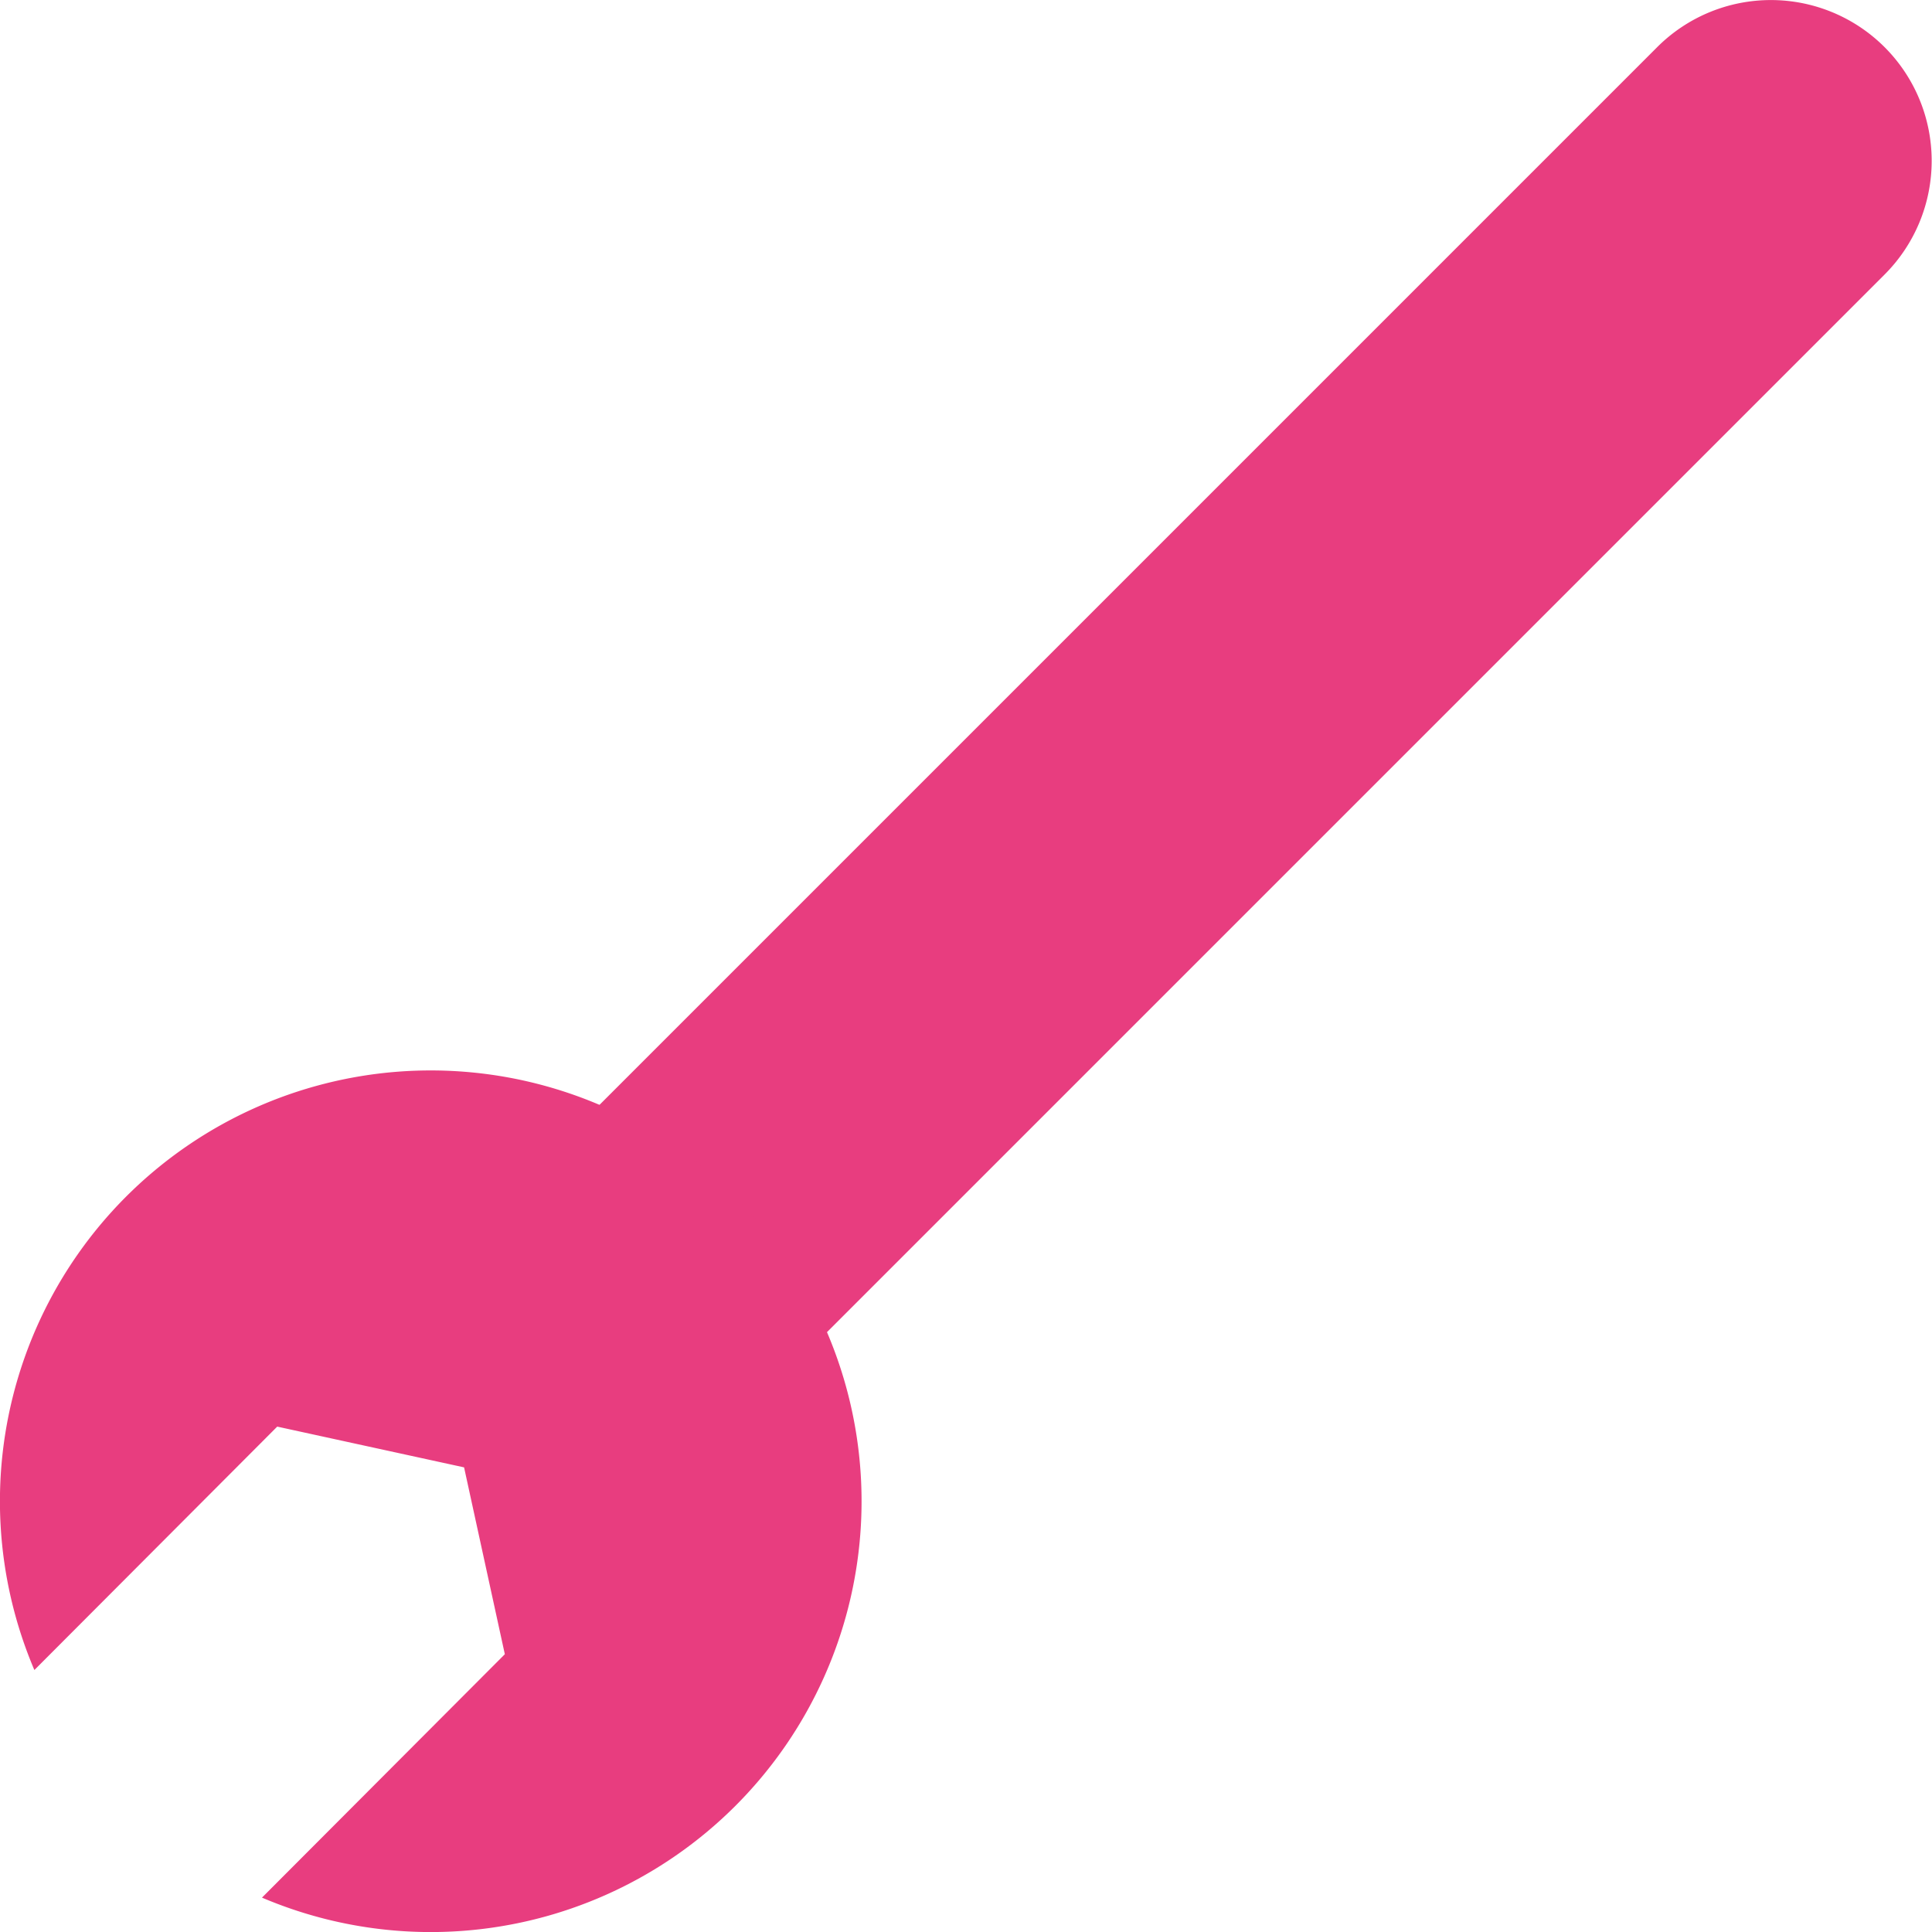
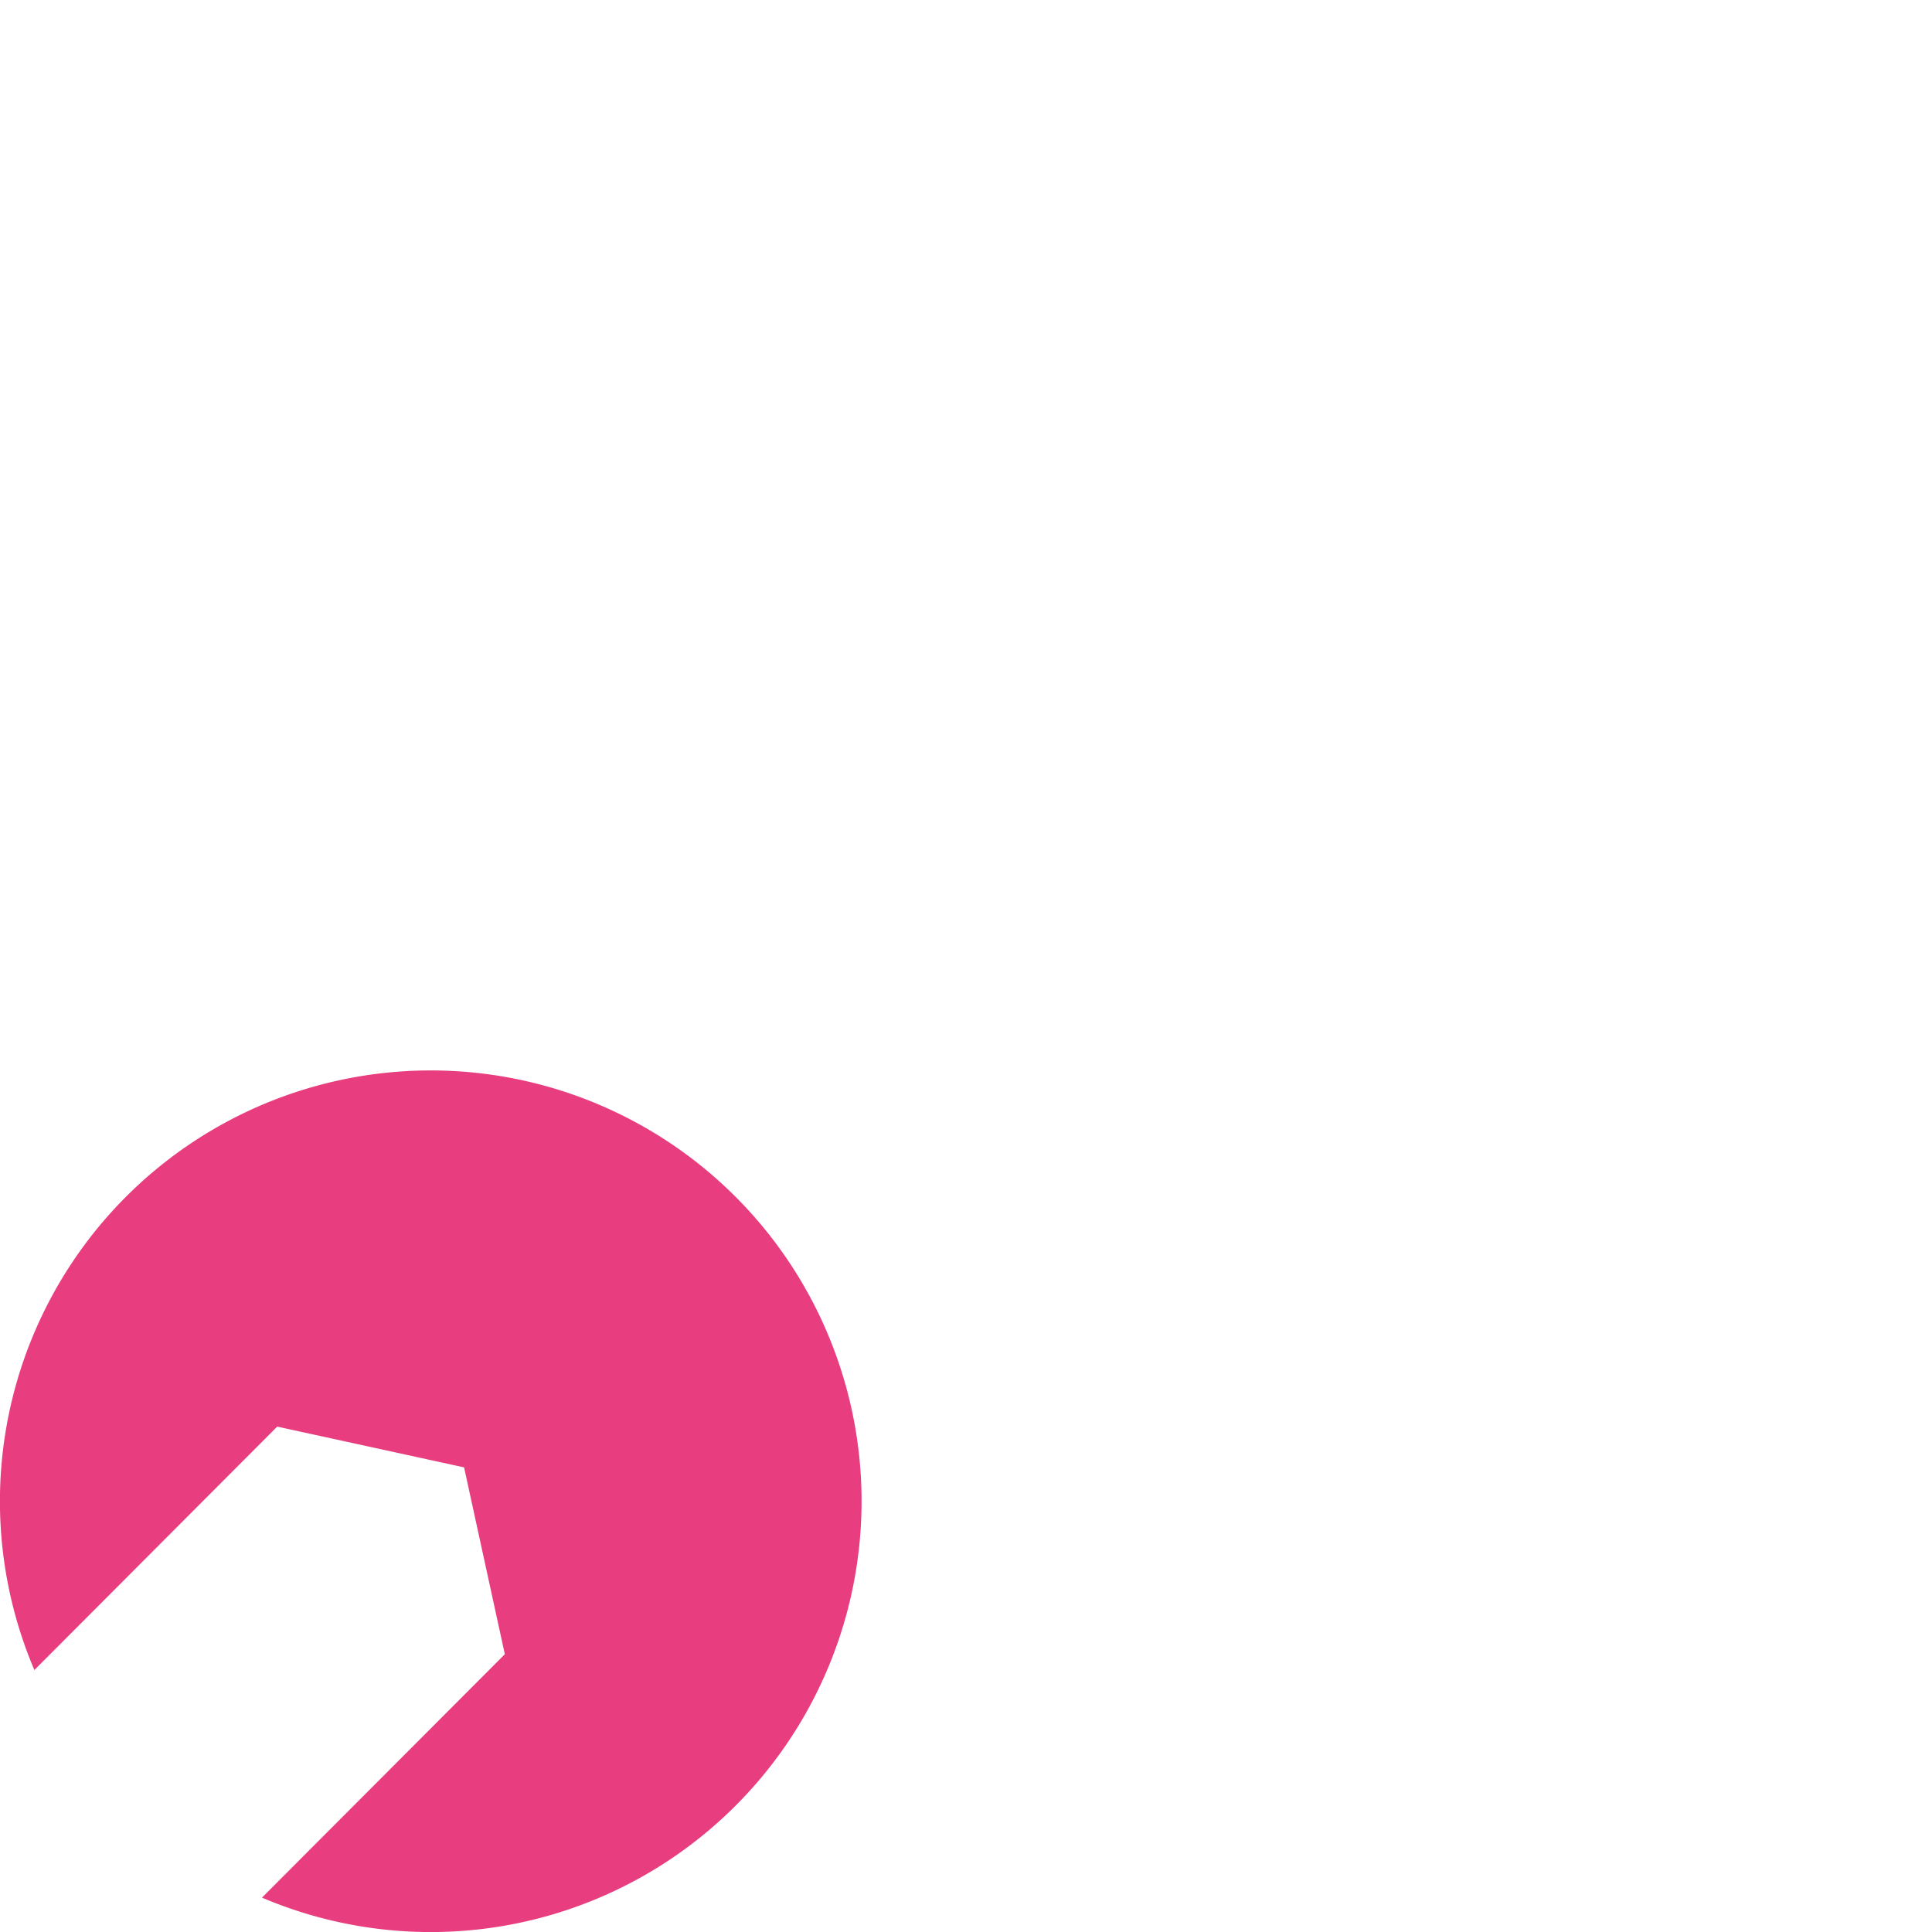
<svg xmlns="http://www.w3.org/2000/svg" viewBox="0 0 69.69 69.69">
  <defs>
    <style>.cls-1{fill:#e83d7f;}</style>
  </defs>
  <title>2</title>
  <g id="Layer_2" data-name="Layer 2">
    <g id="objects">
      <g id="_2" data-name="2">
-         <path class="cls-1" d="M38.09-8.28H49.69a0,0,0,0,1,0,0V54.07a5.8,5.8,0,0,1-5.8,5.8h0a5.8,5.8,0,0,1-5.8-5.8V-8.28a0,0,0,0,1,0,0Z" transform="translate(56.68 75.07) rotate(-135)" />
        <path class="cls-1" d="M1.24,60.24,10,51.46l6.74,1.47,1.47,6.74L9.45,68.45a15.54,15.54,0,1,0-8.21-8.21Z" />
      </g>
    </g>
  </g>
</svg>